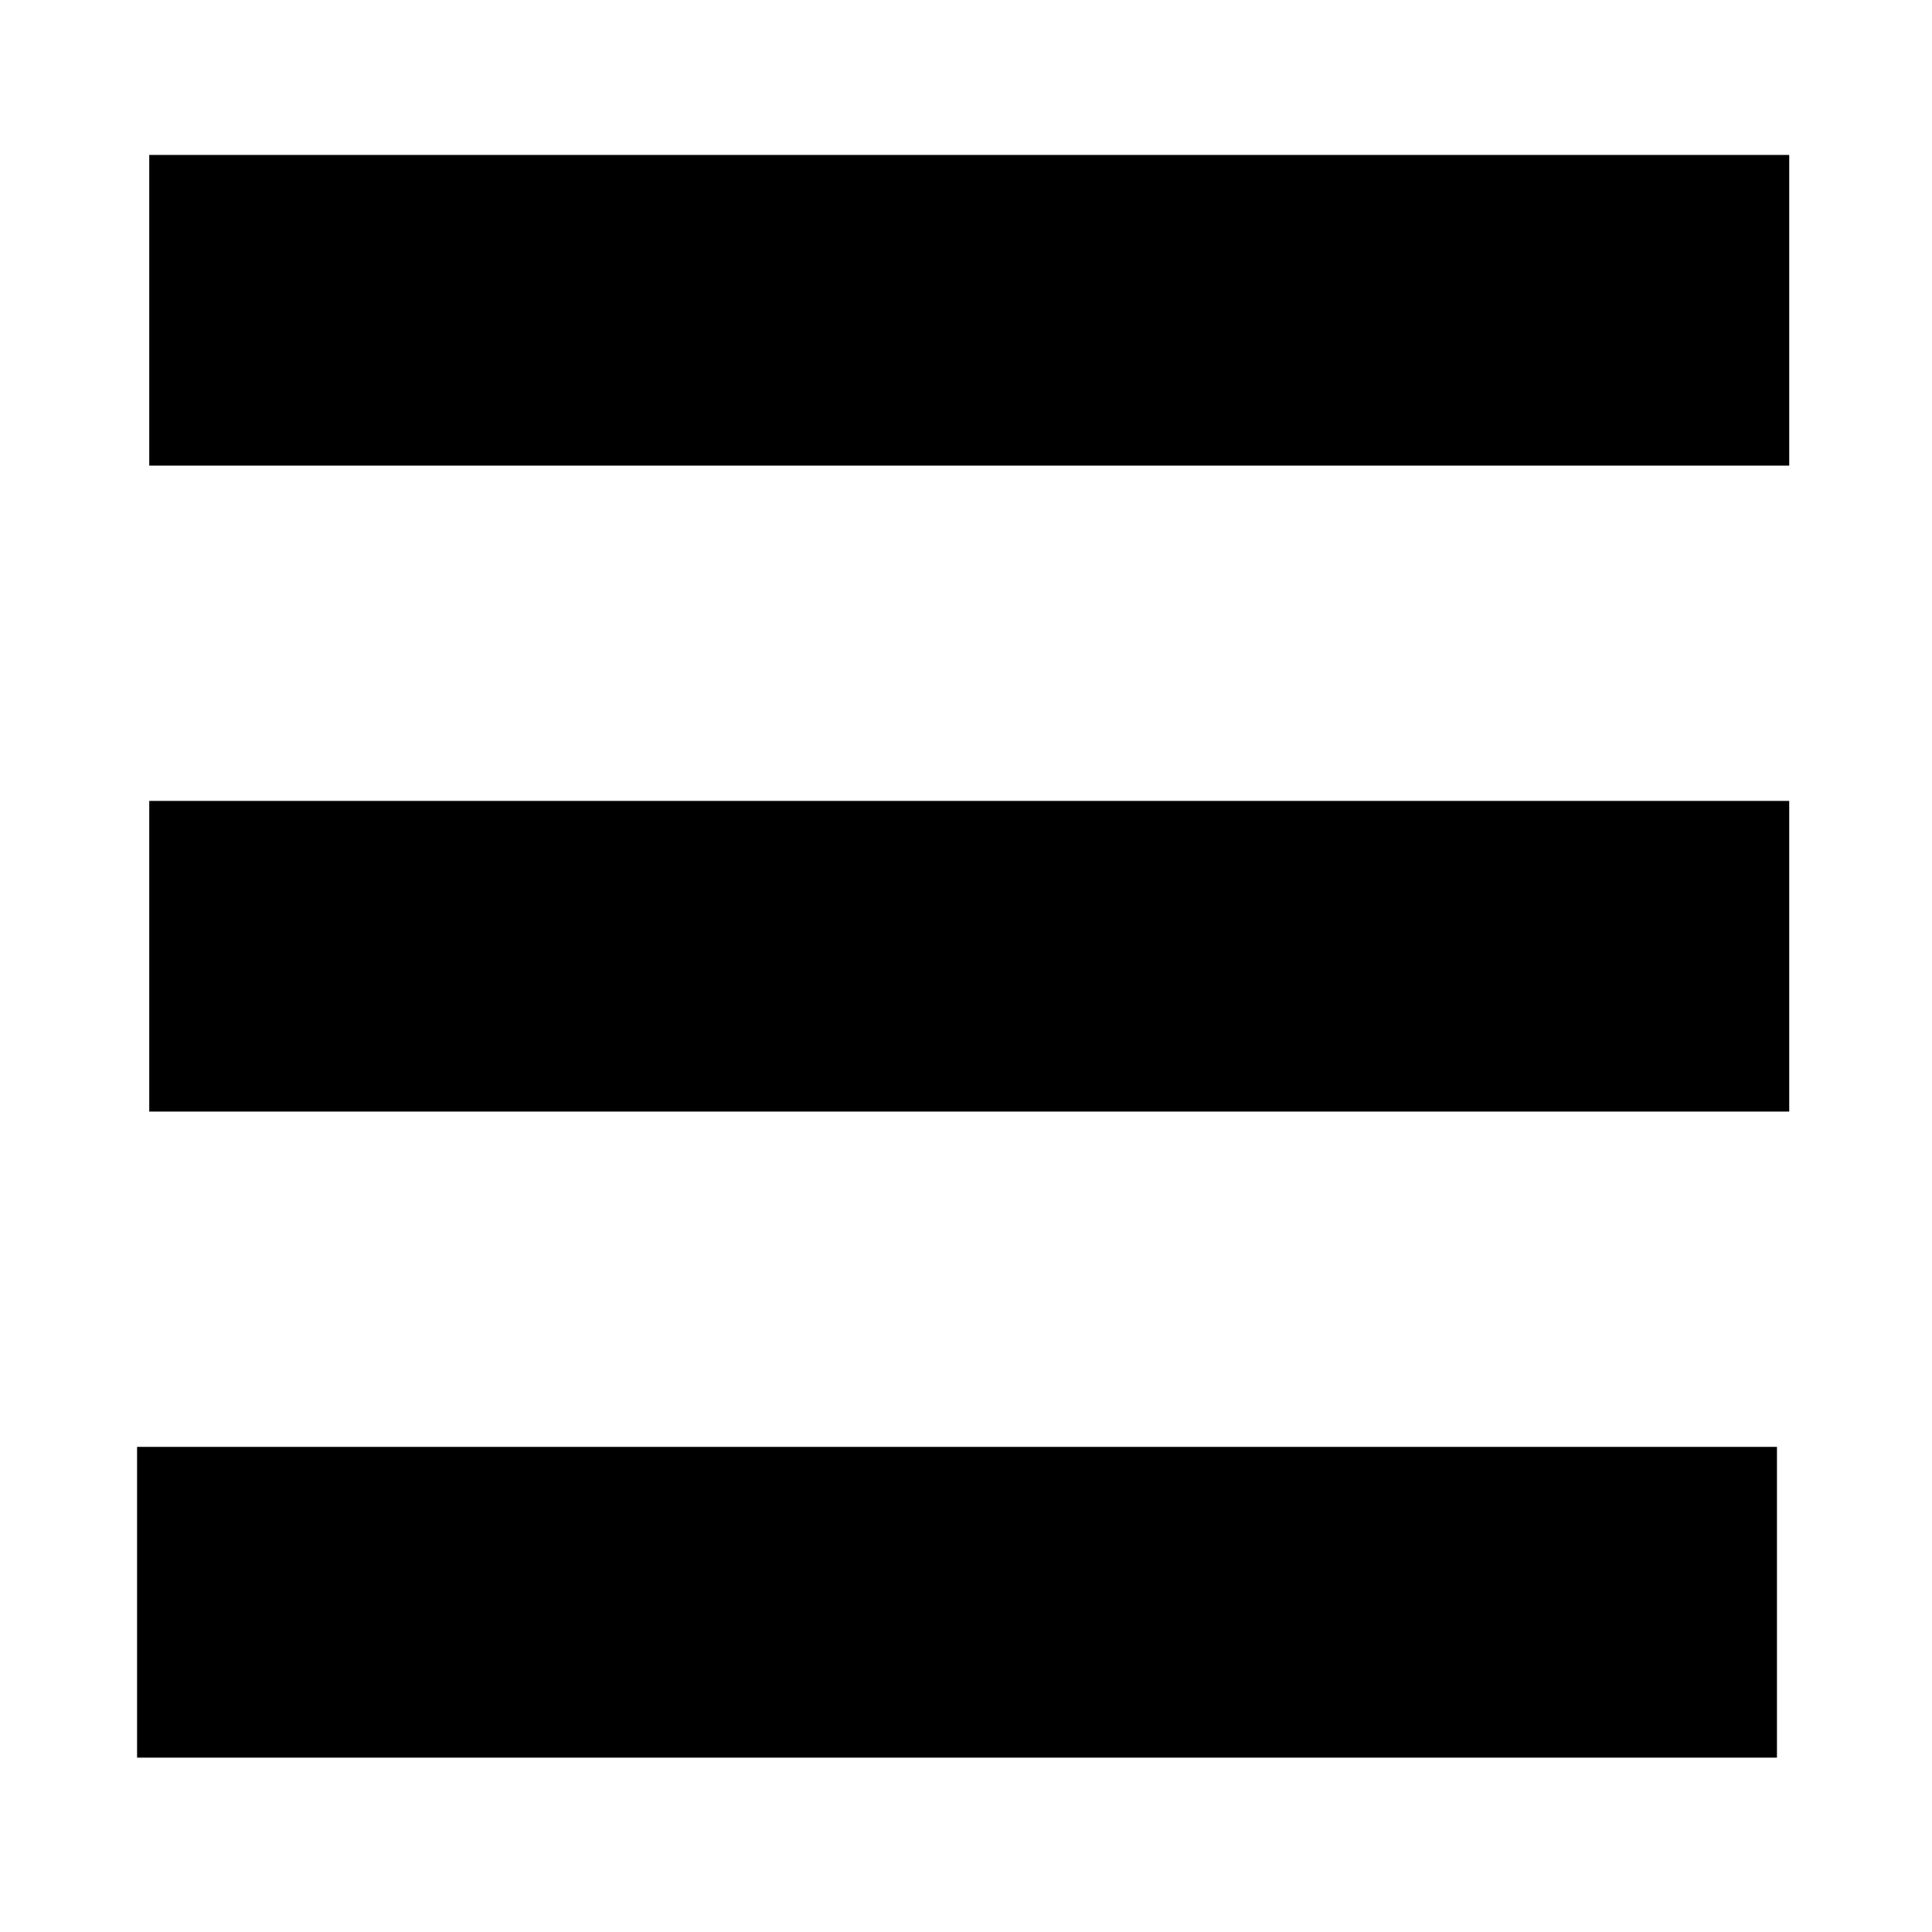
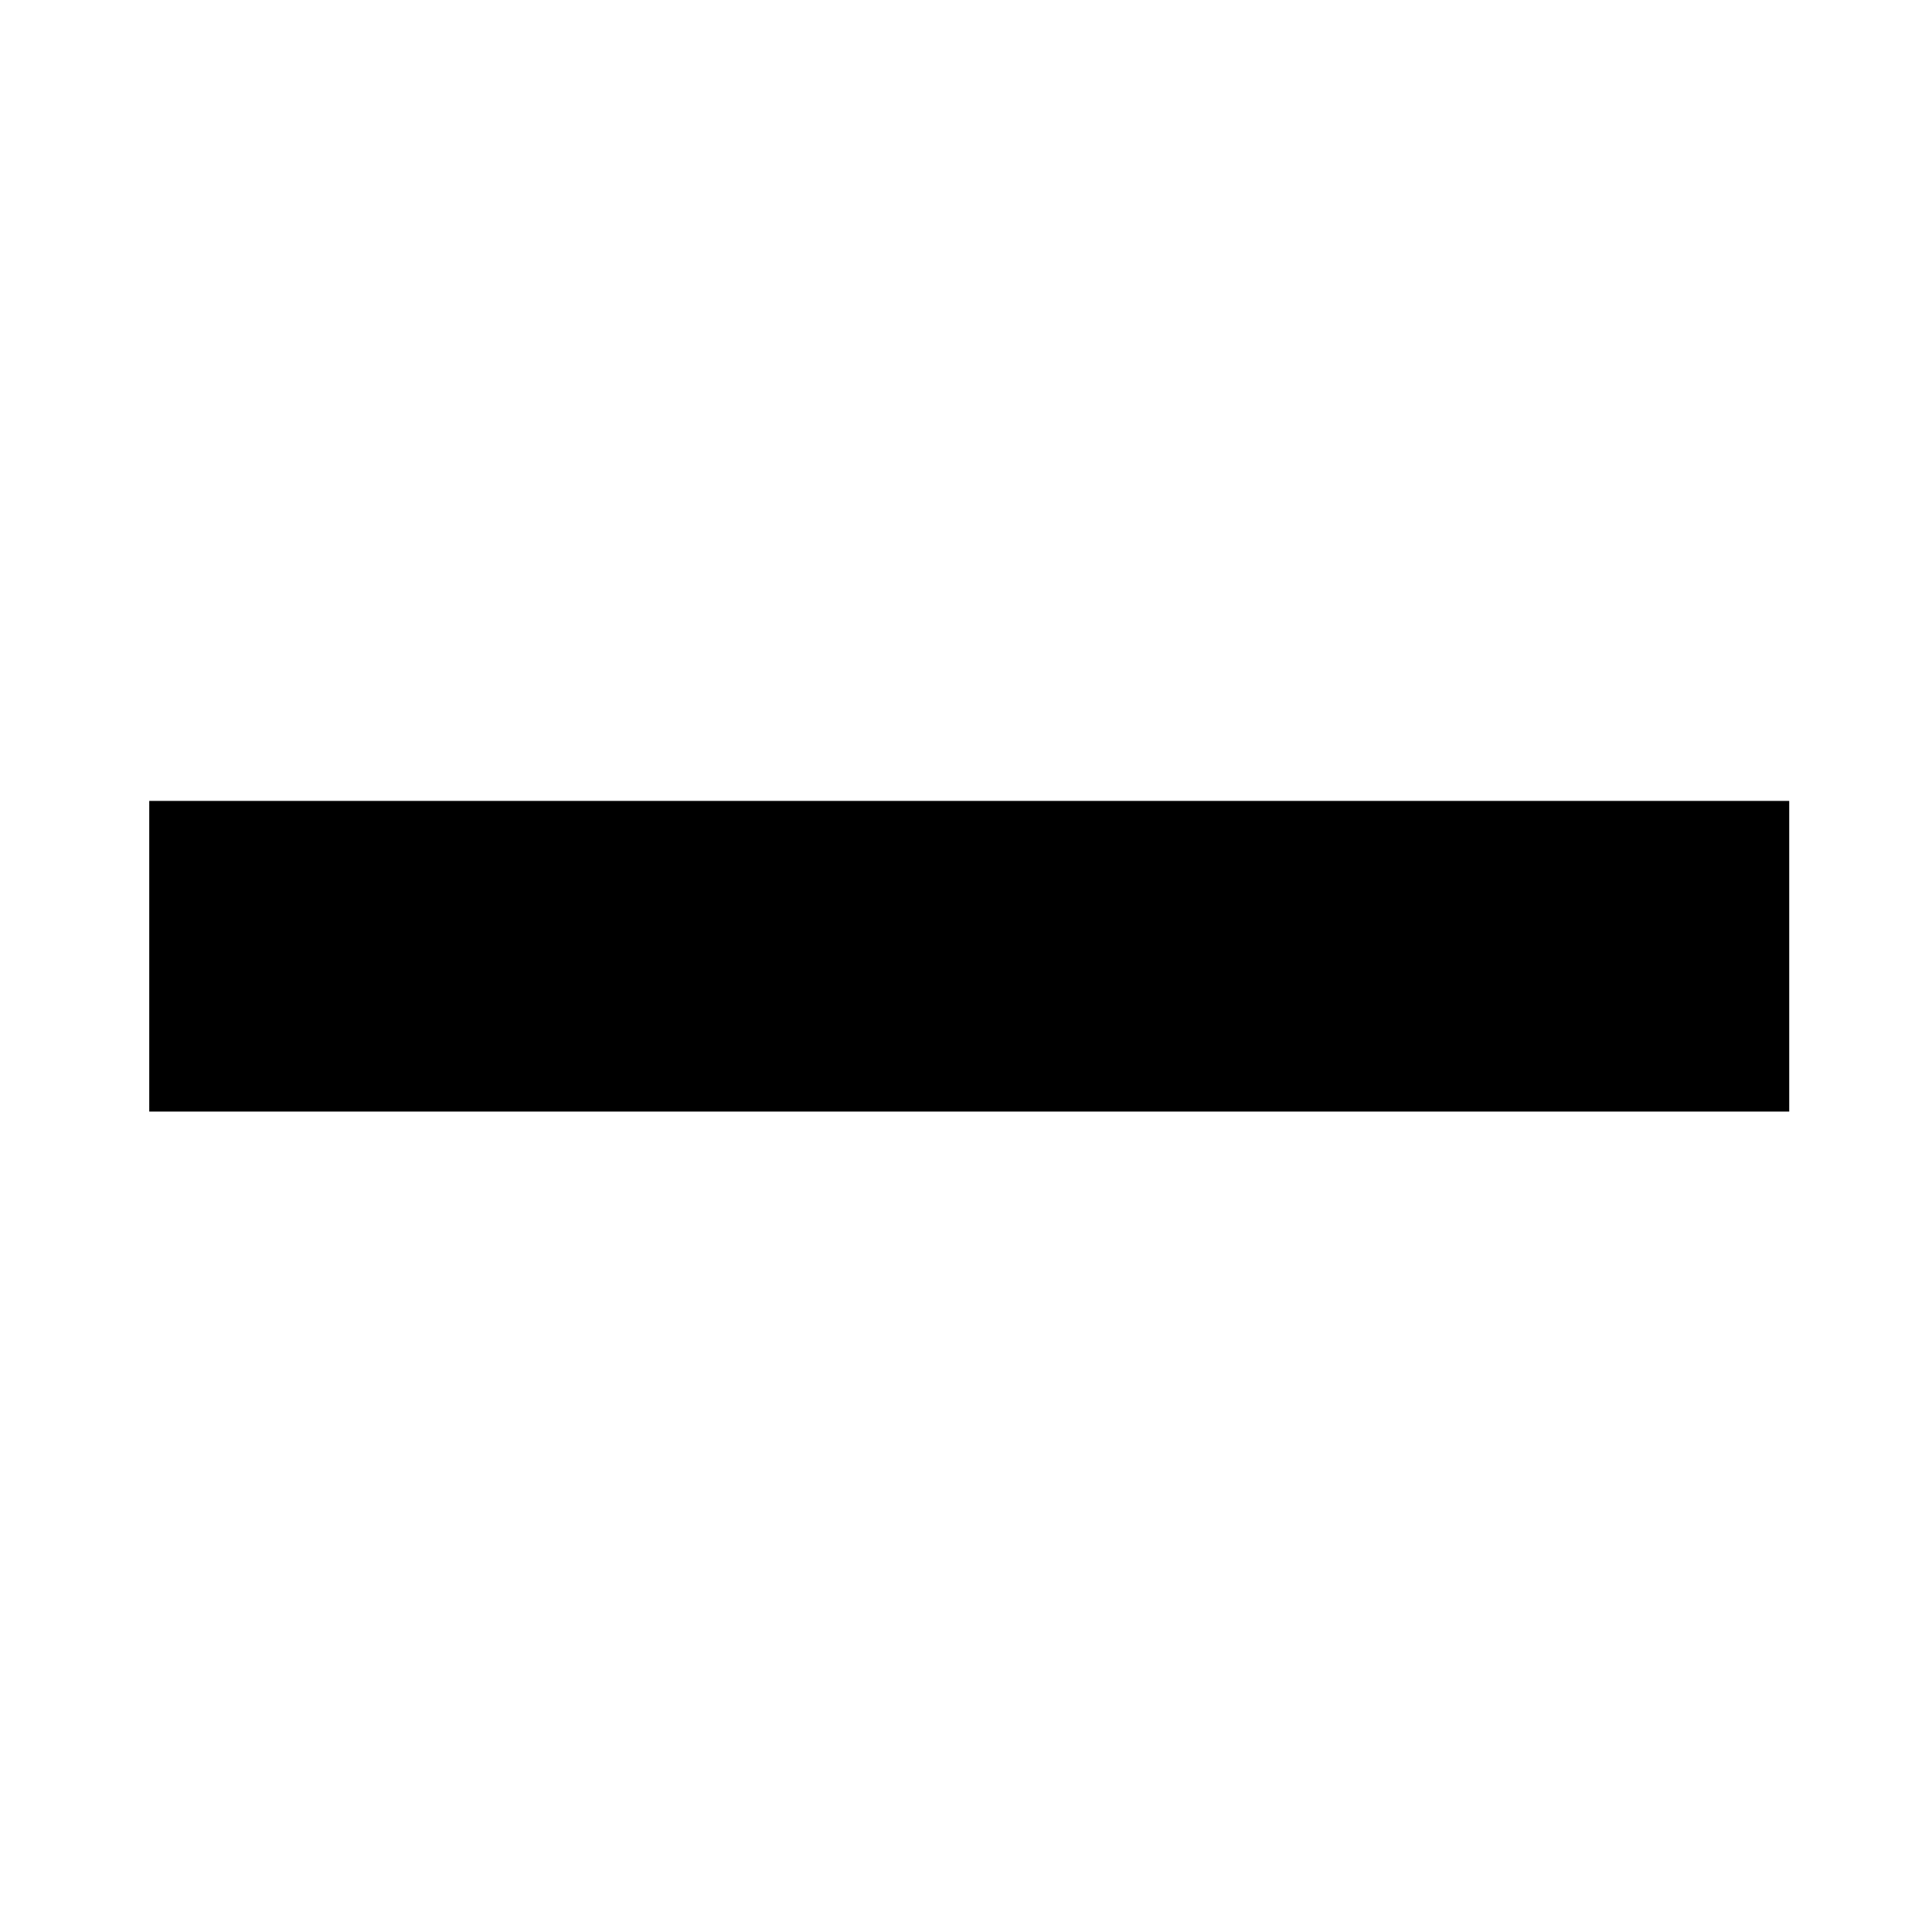
<svg xmlns="http://www.w3.org/2000/svg" xmlns:ns1="http://www.inkscape.org/namespaces/inkscape" xmlns:ns2="http://sodipodi.sourceforge.net/DTD/sodipodi-0.dtd" width="20mm" height="20mm" viewBox="0 0 20 20" version="1.1" id="svg5" ns1:version="1.1.2 (b8e25be833, 2022-02-05)" ns2:docname="menu.svg">
  <ns2:namedview id="namedview7" pagecolor="#ffffff" bordercolor="#666666" borderopacity="1.0" ns1:pageshadow="2" ns1:pageopacity="0.0" ns1:pagecheckerboard="0" ns1:document-units="mm" showgrid="false" ns1:zoom="4.1877625" ns1:cx="50.743087" ns1:cy="16.476579" ns1:window-width="1920" ns1:window-height="1017" ns1:window-x="-8" ns1:window-y="-8" ns1:window-maximized="1" ns1:current-layer="layer1" />
  <defs id="defs2" />
  <g ns1:label="Warstwa 1" ns1:groupmode="layer" id="layer1">
-     <path id="path1136" style="fill-rule:evenodd;stroke-width:40;stroke-linecap:square;stroke-linejoin:round;paint-order:markers stroke fill" d="M 1.545,1.604 H 18.522 V 4.82 H 1.545 Z" />
-     <path id="path1133" style="fill-rule:evenodd;stroke-width:40;stroke-linecap:square;stroke-linejoin:round;paint-order:markers stroke fill" d="M 1.419,14.978 H 18.395 v 3.217 H 1.419 Z" />
-     <path id="path1130" style="fill-rule:evenodd;stroke-width:40;stroke-linecap:square;stroke-linejoin:round;paint-order:markers stroke fill" d="M 1.545,8.291 H 18.522 V 11.507 H 1.545 Z" />
+     <path id="path1130" style="fill-rule:evenodd;stroke-width:40;stroke-linecap:square;stroke-linejoin:round;paint-order:markers stroke fill" d="M 1.545,8.291 H 18.522 V 11.507 H 1.545 " />
  </g>
</svg>